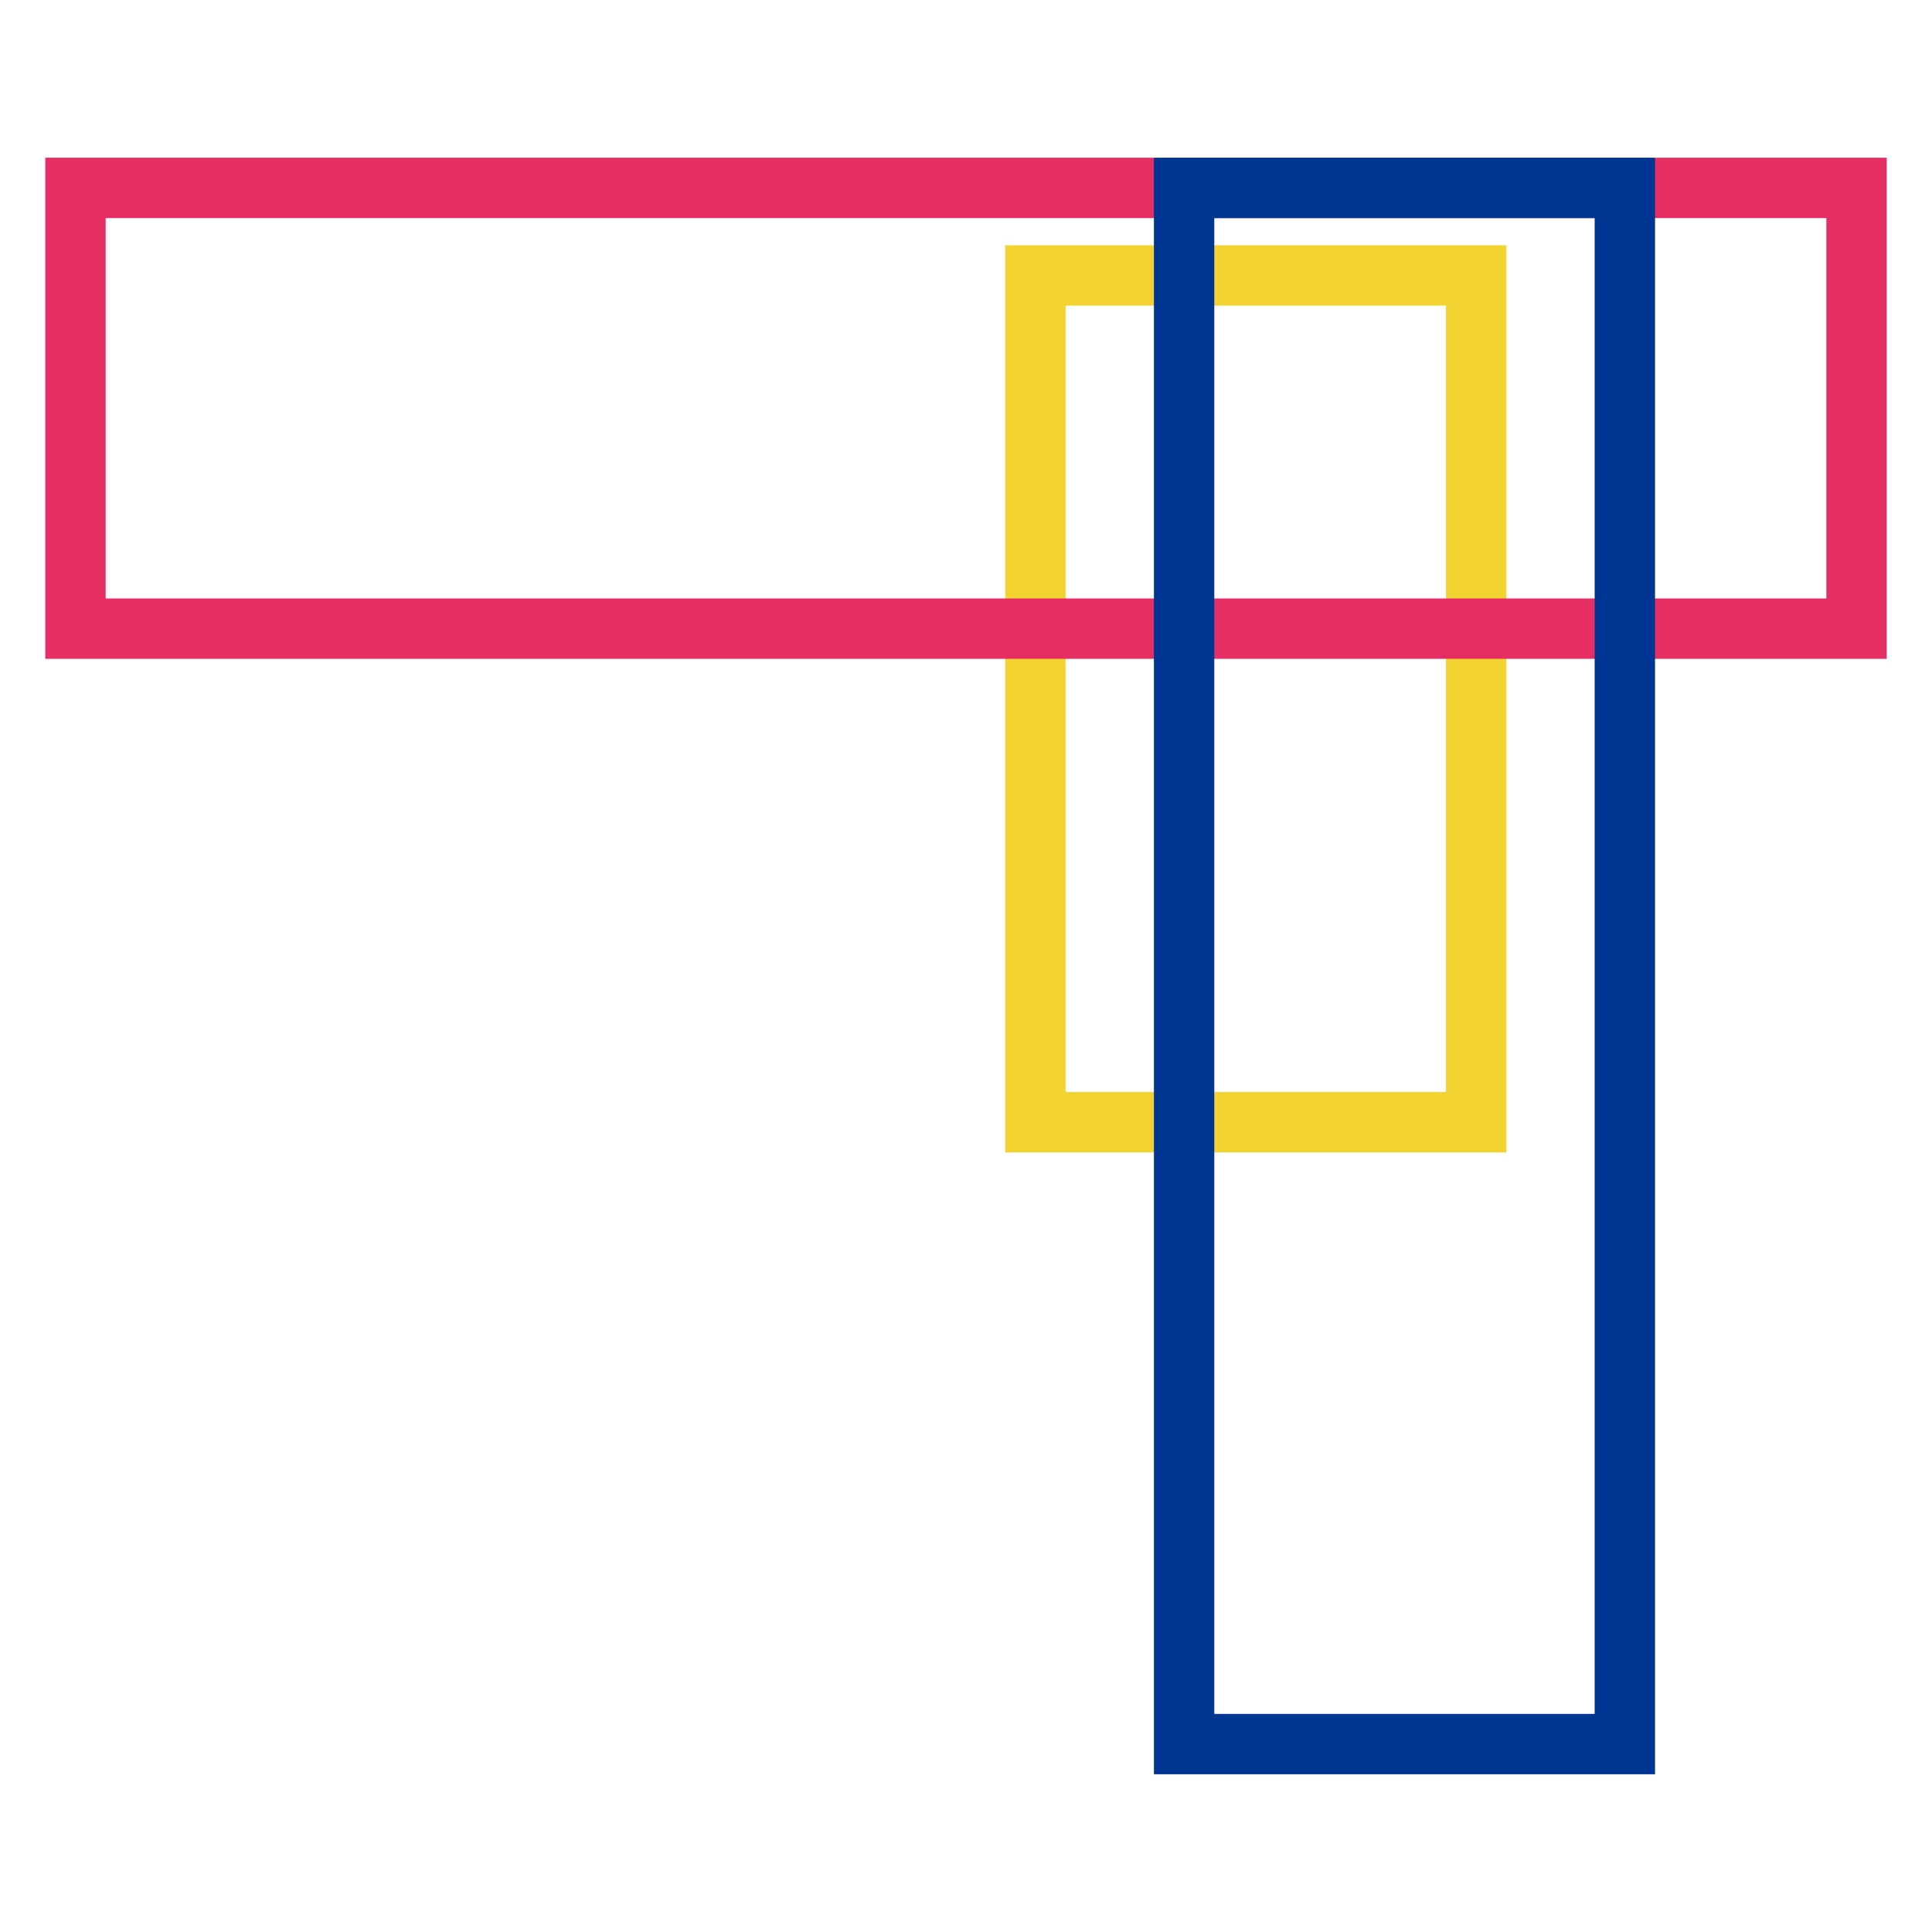
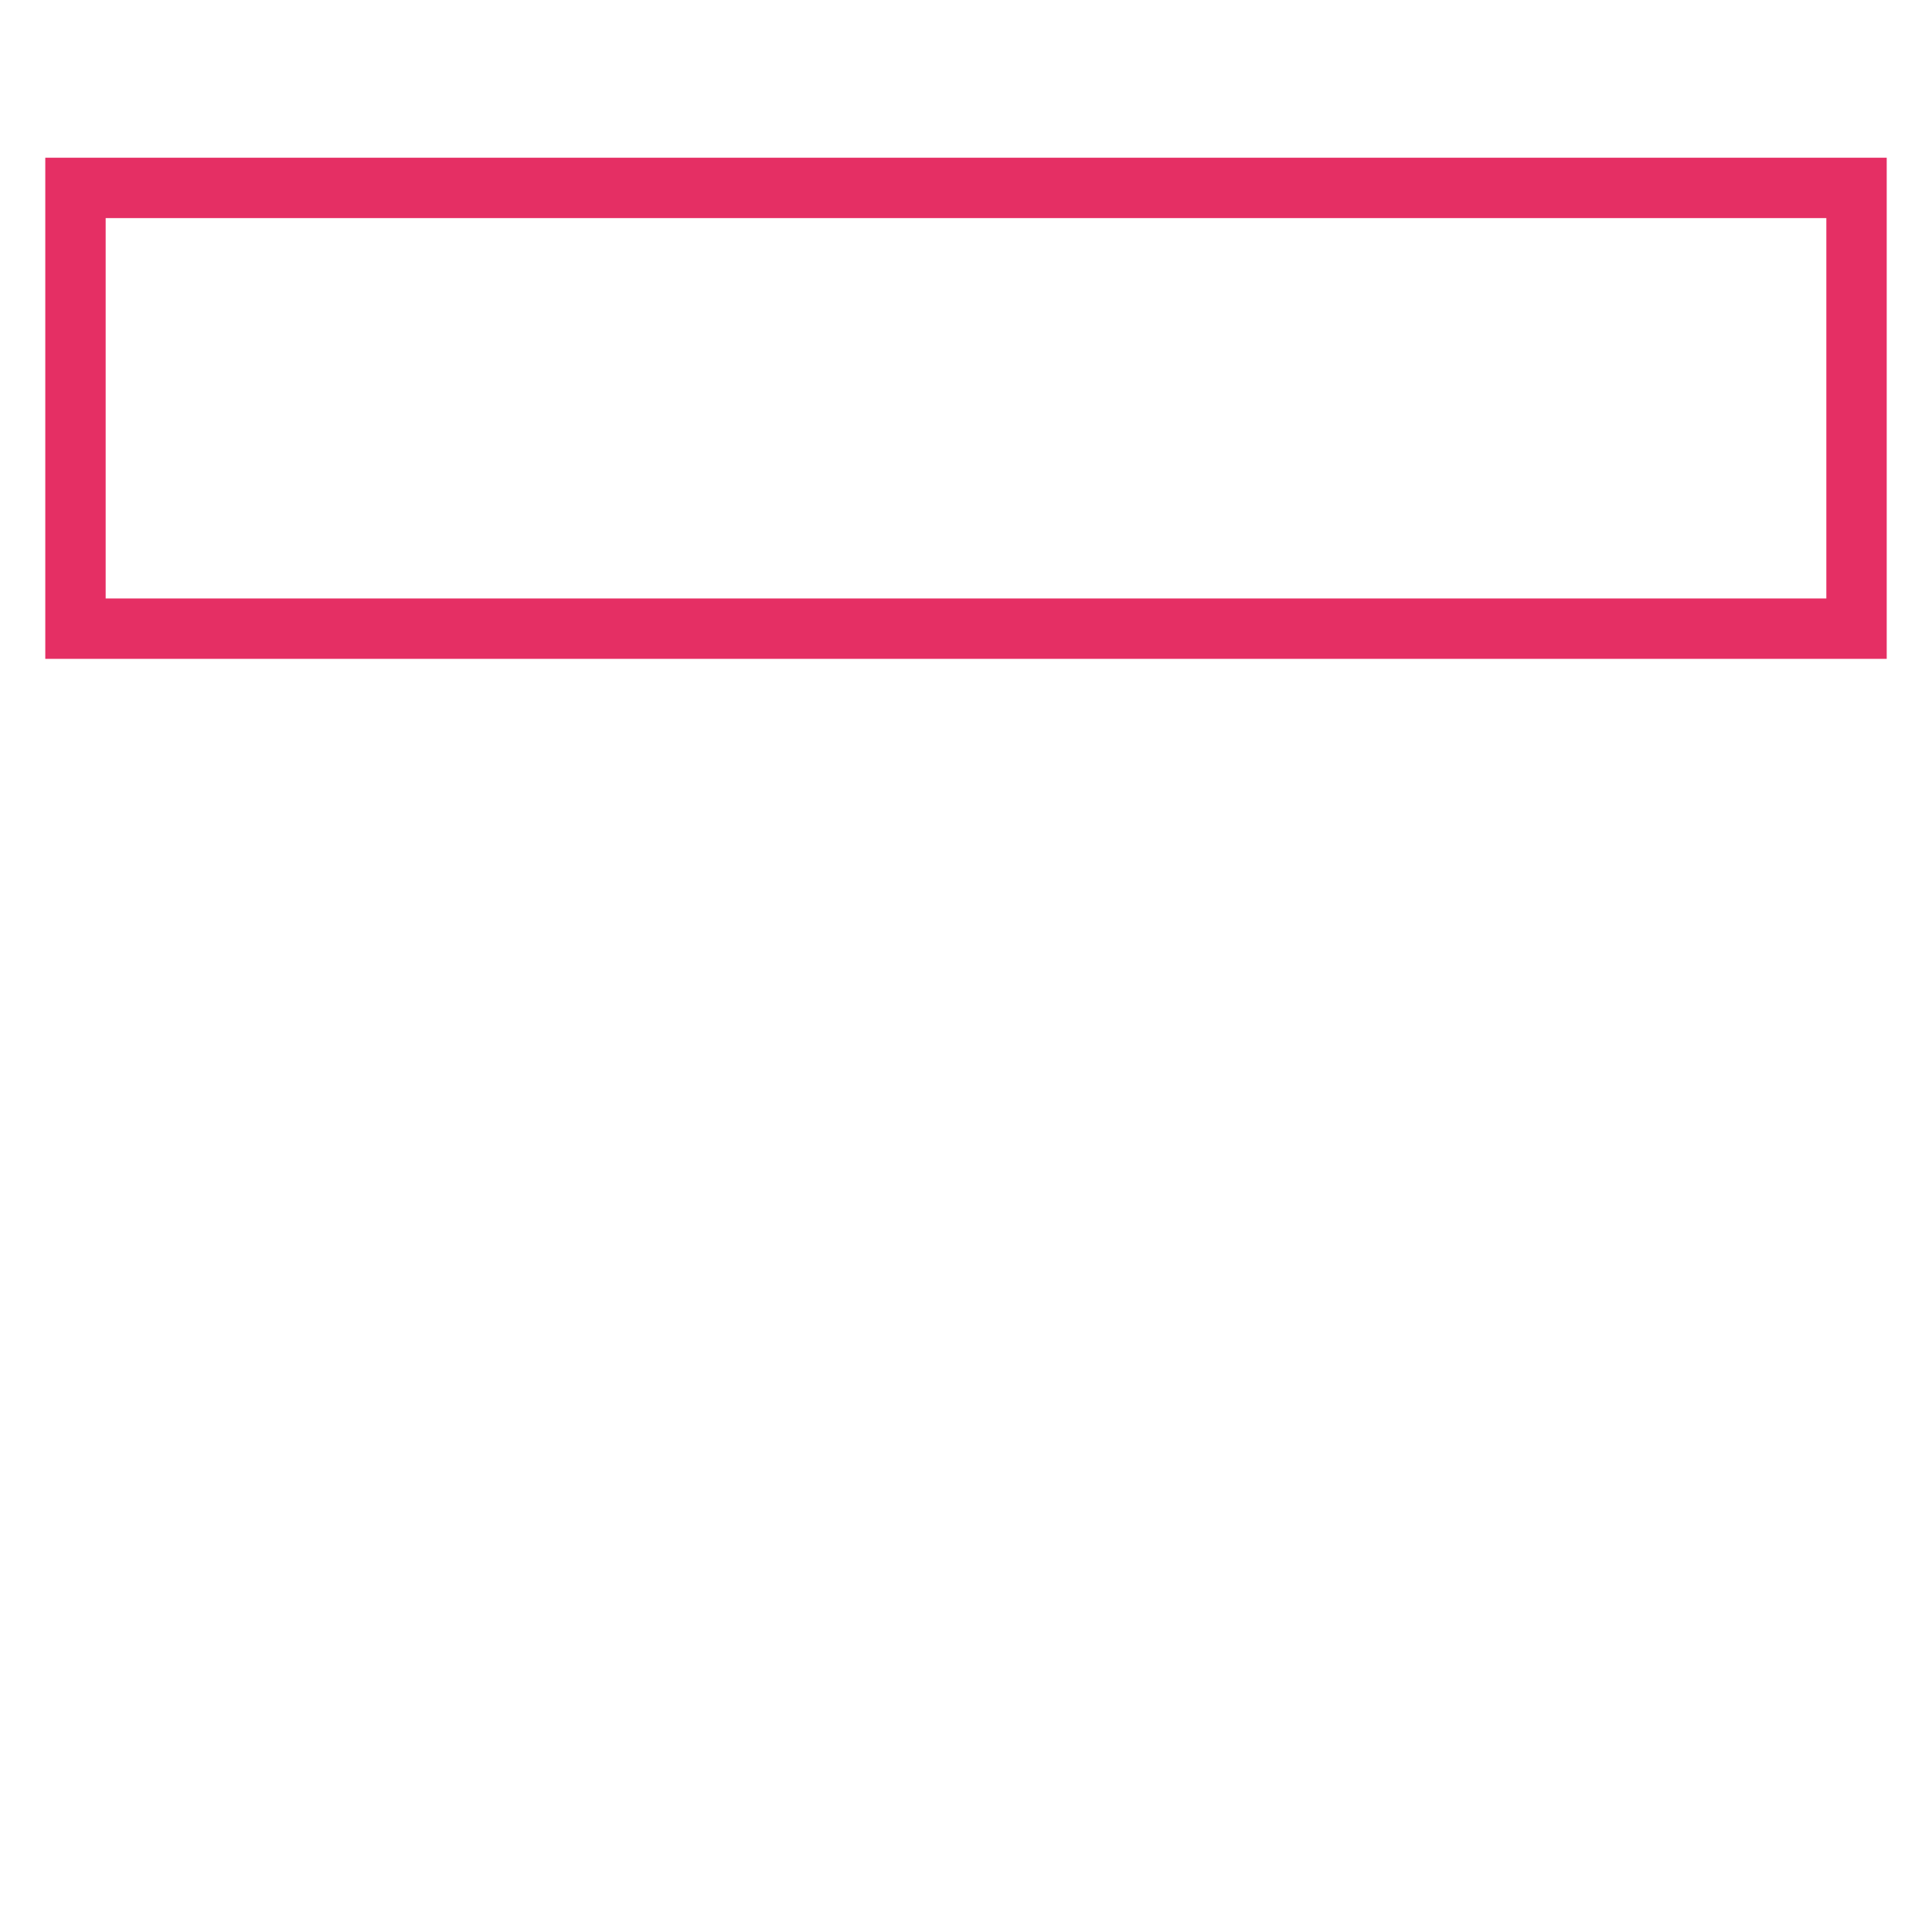
<svg xmlns="http://www.w3.org/2000/svg" version="1.1" x="0px" y="0px" viewBox="0 0 256 256" enable-background="new 0 0 256 256" xml:space="preserve">
  <g>
-     <path stroke-width="8" fill-opacity="0" stroke="#f2d32f" d="M137.2,36.5h58.4v112.2h-58.4V36.5z" />
    <path stroke-width="8" fill-opacity="0" stroke="#e52f64" d="M10,24.9h236v58.4H10V24.9z" />
-     <path stroke-width="8" fill-opacity="0" stroke="#003693" d="M156.9,24.9h58.4v206.2h-58.4V24.9z" />
  </g>
</svg>